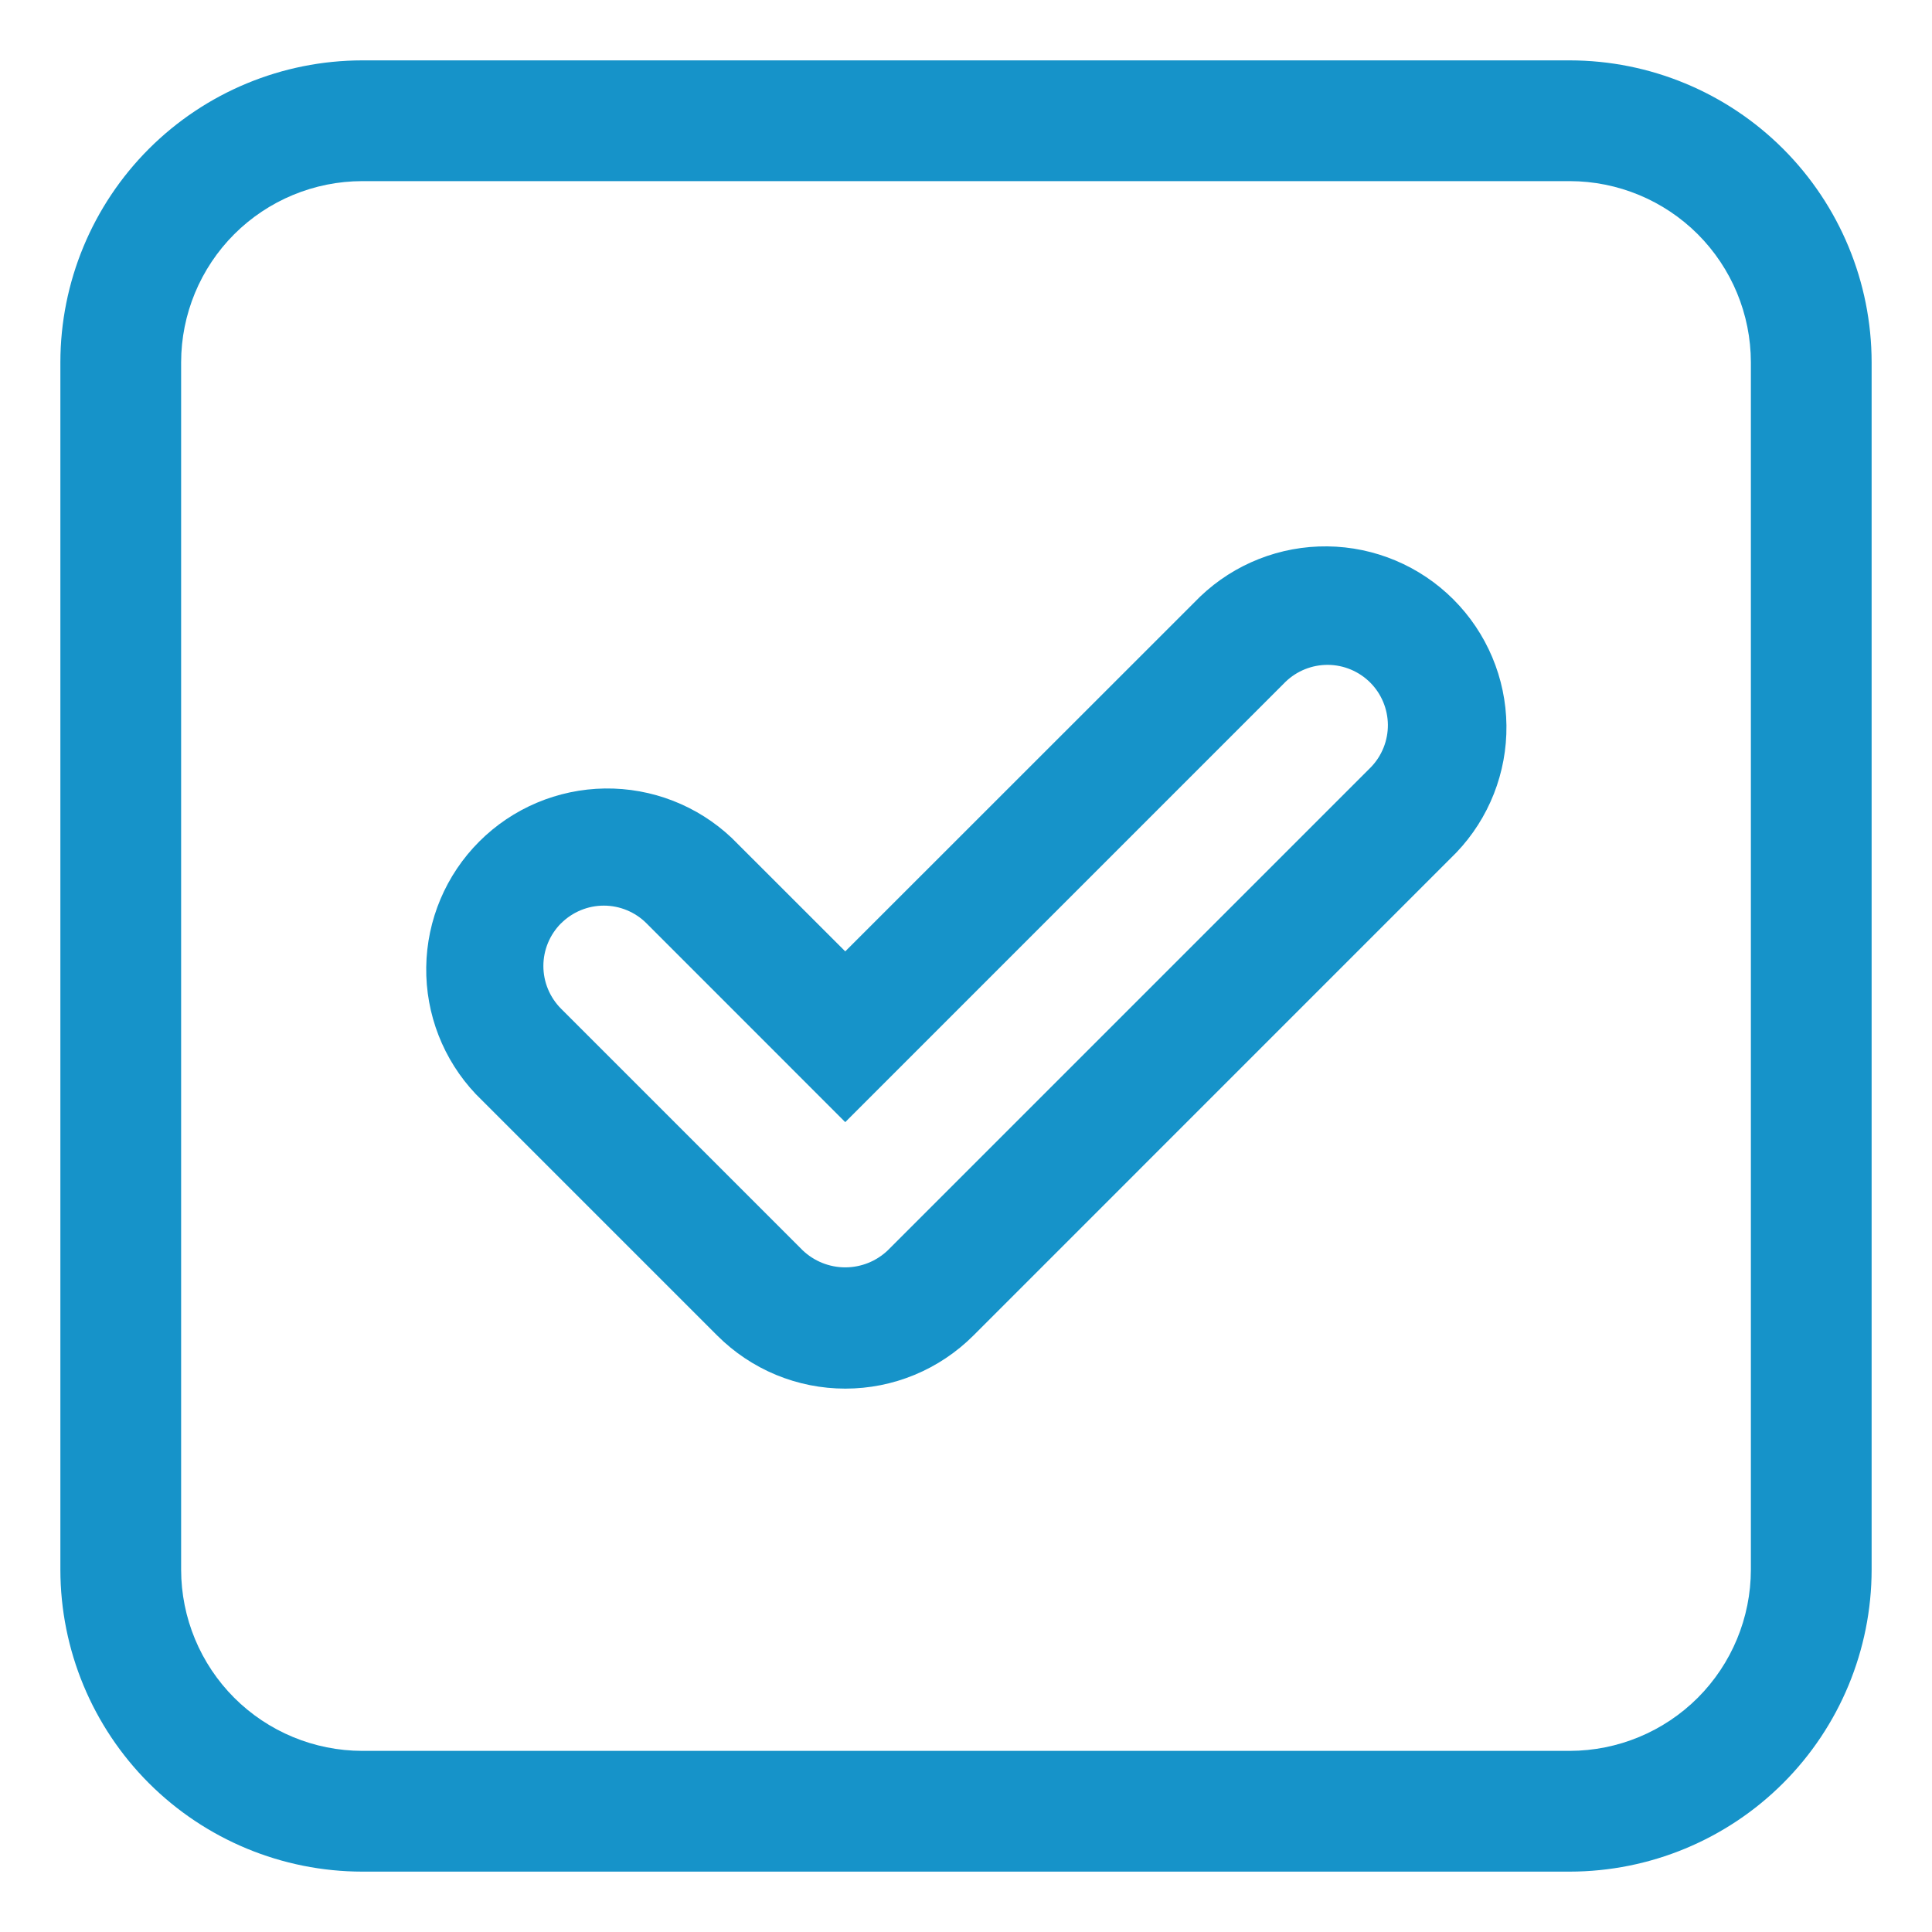
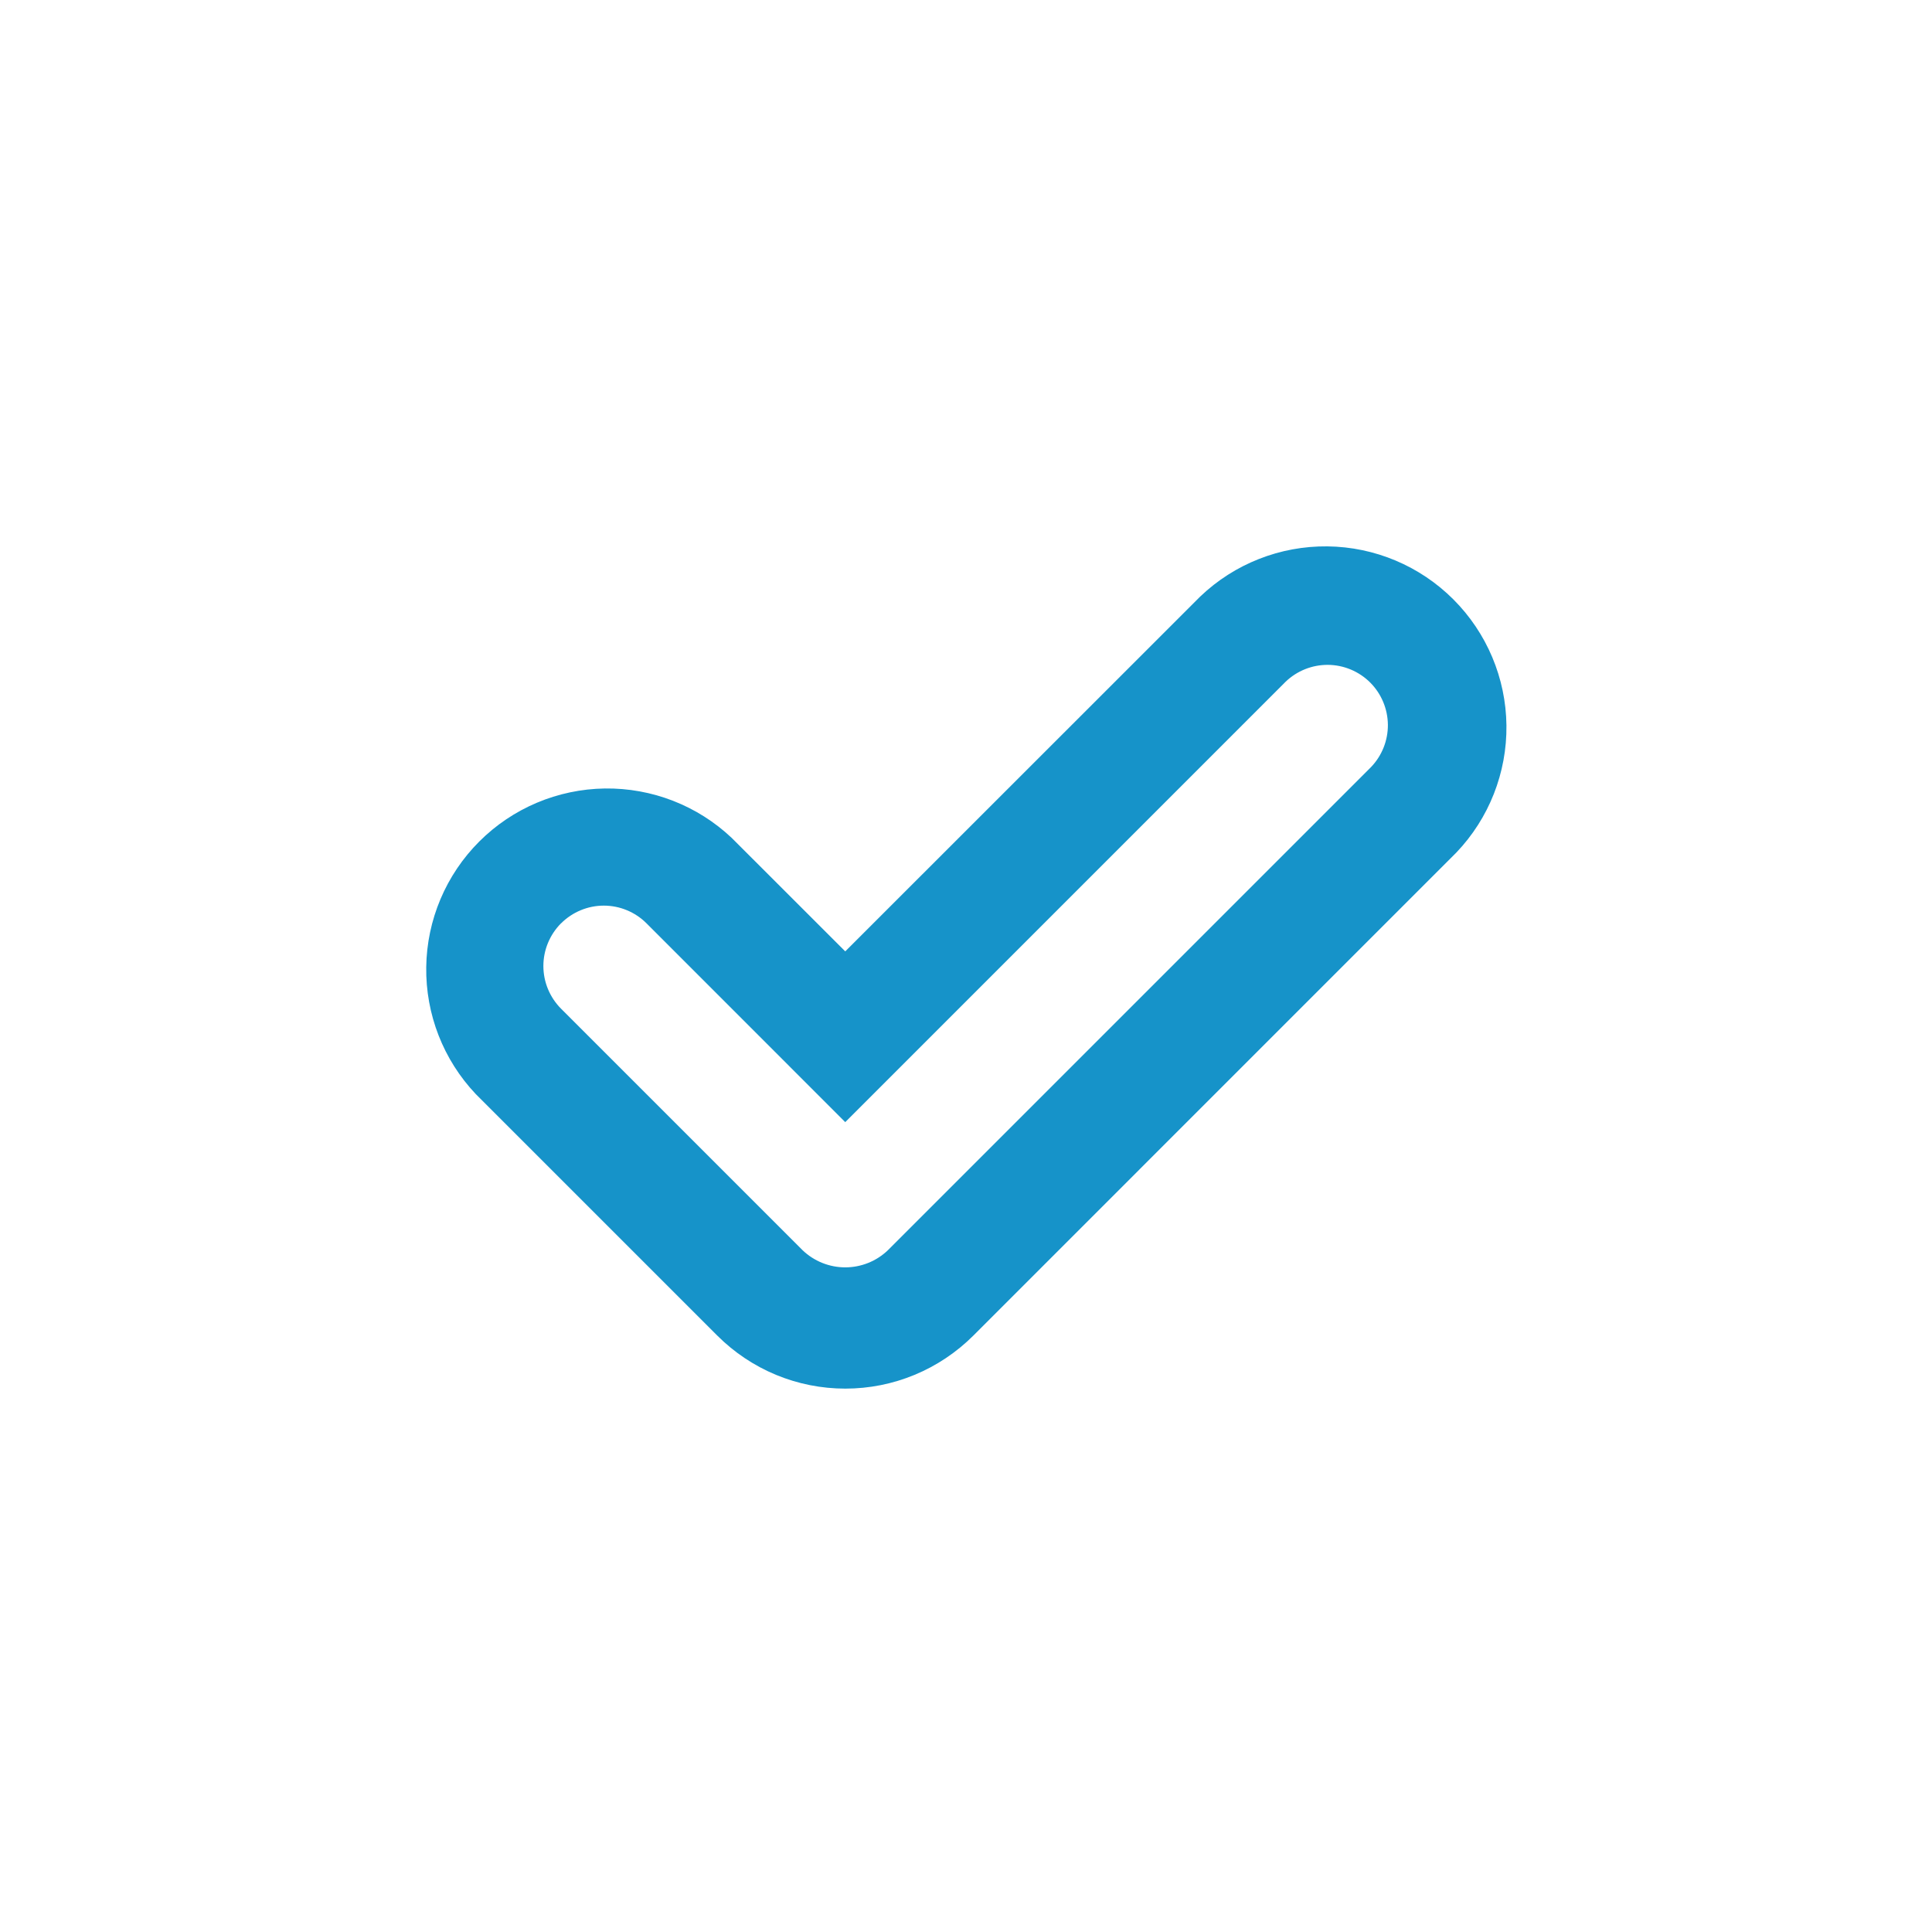
<svg xmlns="http://www.w3.org/2000/svg" width="60" height="60" viewBox="0 0 60 60" fill="none">
-   <path d="M1.875 48.75C1.877 51.236 2.866 53.619 4.623 55.377C6.381 57.134 8.764 58.123 11.25 58.125H48.75C51.236 58.123 53.619 57.134 55.377 55.377C57.134 53.619 58.123 51.236 58.125 48.75V11.25C58.123 8.764 57.134 6.381 55.377 4.623C53.619 2.866 51.236 1.877 48.75 1.875H11.25C8.764 1.877 6.381 2.866 4.623 4.623C2.866 6.381 1.877 8.764 1.875 11.25V48.75ZM5.625 11.25C5.627 9.759 6.22 8.329 7.274 7.274C8.329 6.22 9.759 5.627 11.25 5.625H48.75C50.241 5.627 51.671 6.22 52.726 7.274C53.78 8.329 54.373 9.759 54.375 11.25V48.75C54.373 50.241 53.78 51.671 52.726 52.726C51.671 53.78 50.241 54.373 48.75 54.375H11.25C9.759 54.373 8.329 53.78 7.274 52.726C6.22 51.671 5.627 50.241 5.625 48.75V11.25Z" fill="#1693C9" />
  <path d="M22.275 41.477C22.797 41.999 23.417 42.414 24.099 42.697C24.782 42.98 25.513 43.125 26.252 43.125C26.99 43.125 27.722 42.98 28.404 42.697C29.087 42.414 29.706 41.999 30.229 41.477L45.228 26.477C46.243 25.414 46.801 23.996 46.784 22.527C46.767 21.058 46.175 19.654 45.136 18.615C44.097 17.576 42.693 16.985 41.224 16.968C39.755 16.952 38.337 17.51 37.275 18.525L26.25 29.546L22.727 26.025C21.663 25.018 20.248 24.467 18.783 24.487C17.319 24.508 15.92 25.098 14.884 26.134C13.848 27.17 13.257 28.569 13.237 30.033C13.216 31.498 13.768 32.913 14.775 33.977L22.275 41.477ZM17.426 28.674C17.778 28.323 18.255 28.125 18.752 28.125C19.249 28.125 19.726 28.323 20.077 28.674L26.25 34.849L39.924 21.174C40.278 20.833 40.751 20.644 41.243 20.648C41.735 20.652 42.205 20.85 42.553 21.197C42.9 21.545 43.097 22.015 43.102 22.507C43.106 22.998 42.917 23.472 42.575 23.826L27.575 38.826C27.219 39.168 26.744 39.359 26.25 39.359C25.756 39.359 25.281 39.168 24.924 38.826L17.424 31.326C17.073 30.974 16.875 30.497 16.875 30C16.875 29.503 17.073 29.026 17.424 28.674H17.426Z" fill="#1693C9" />
</svg>